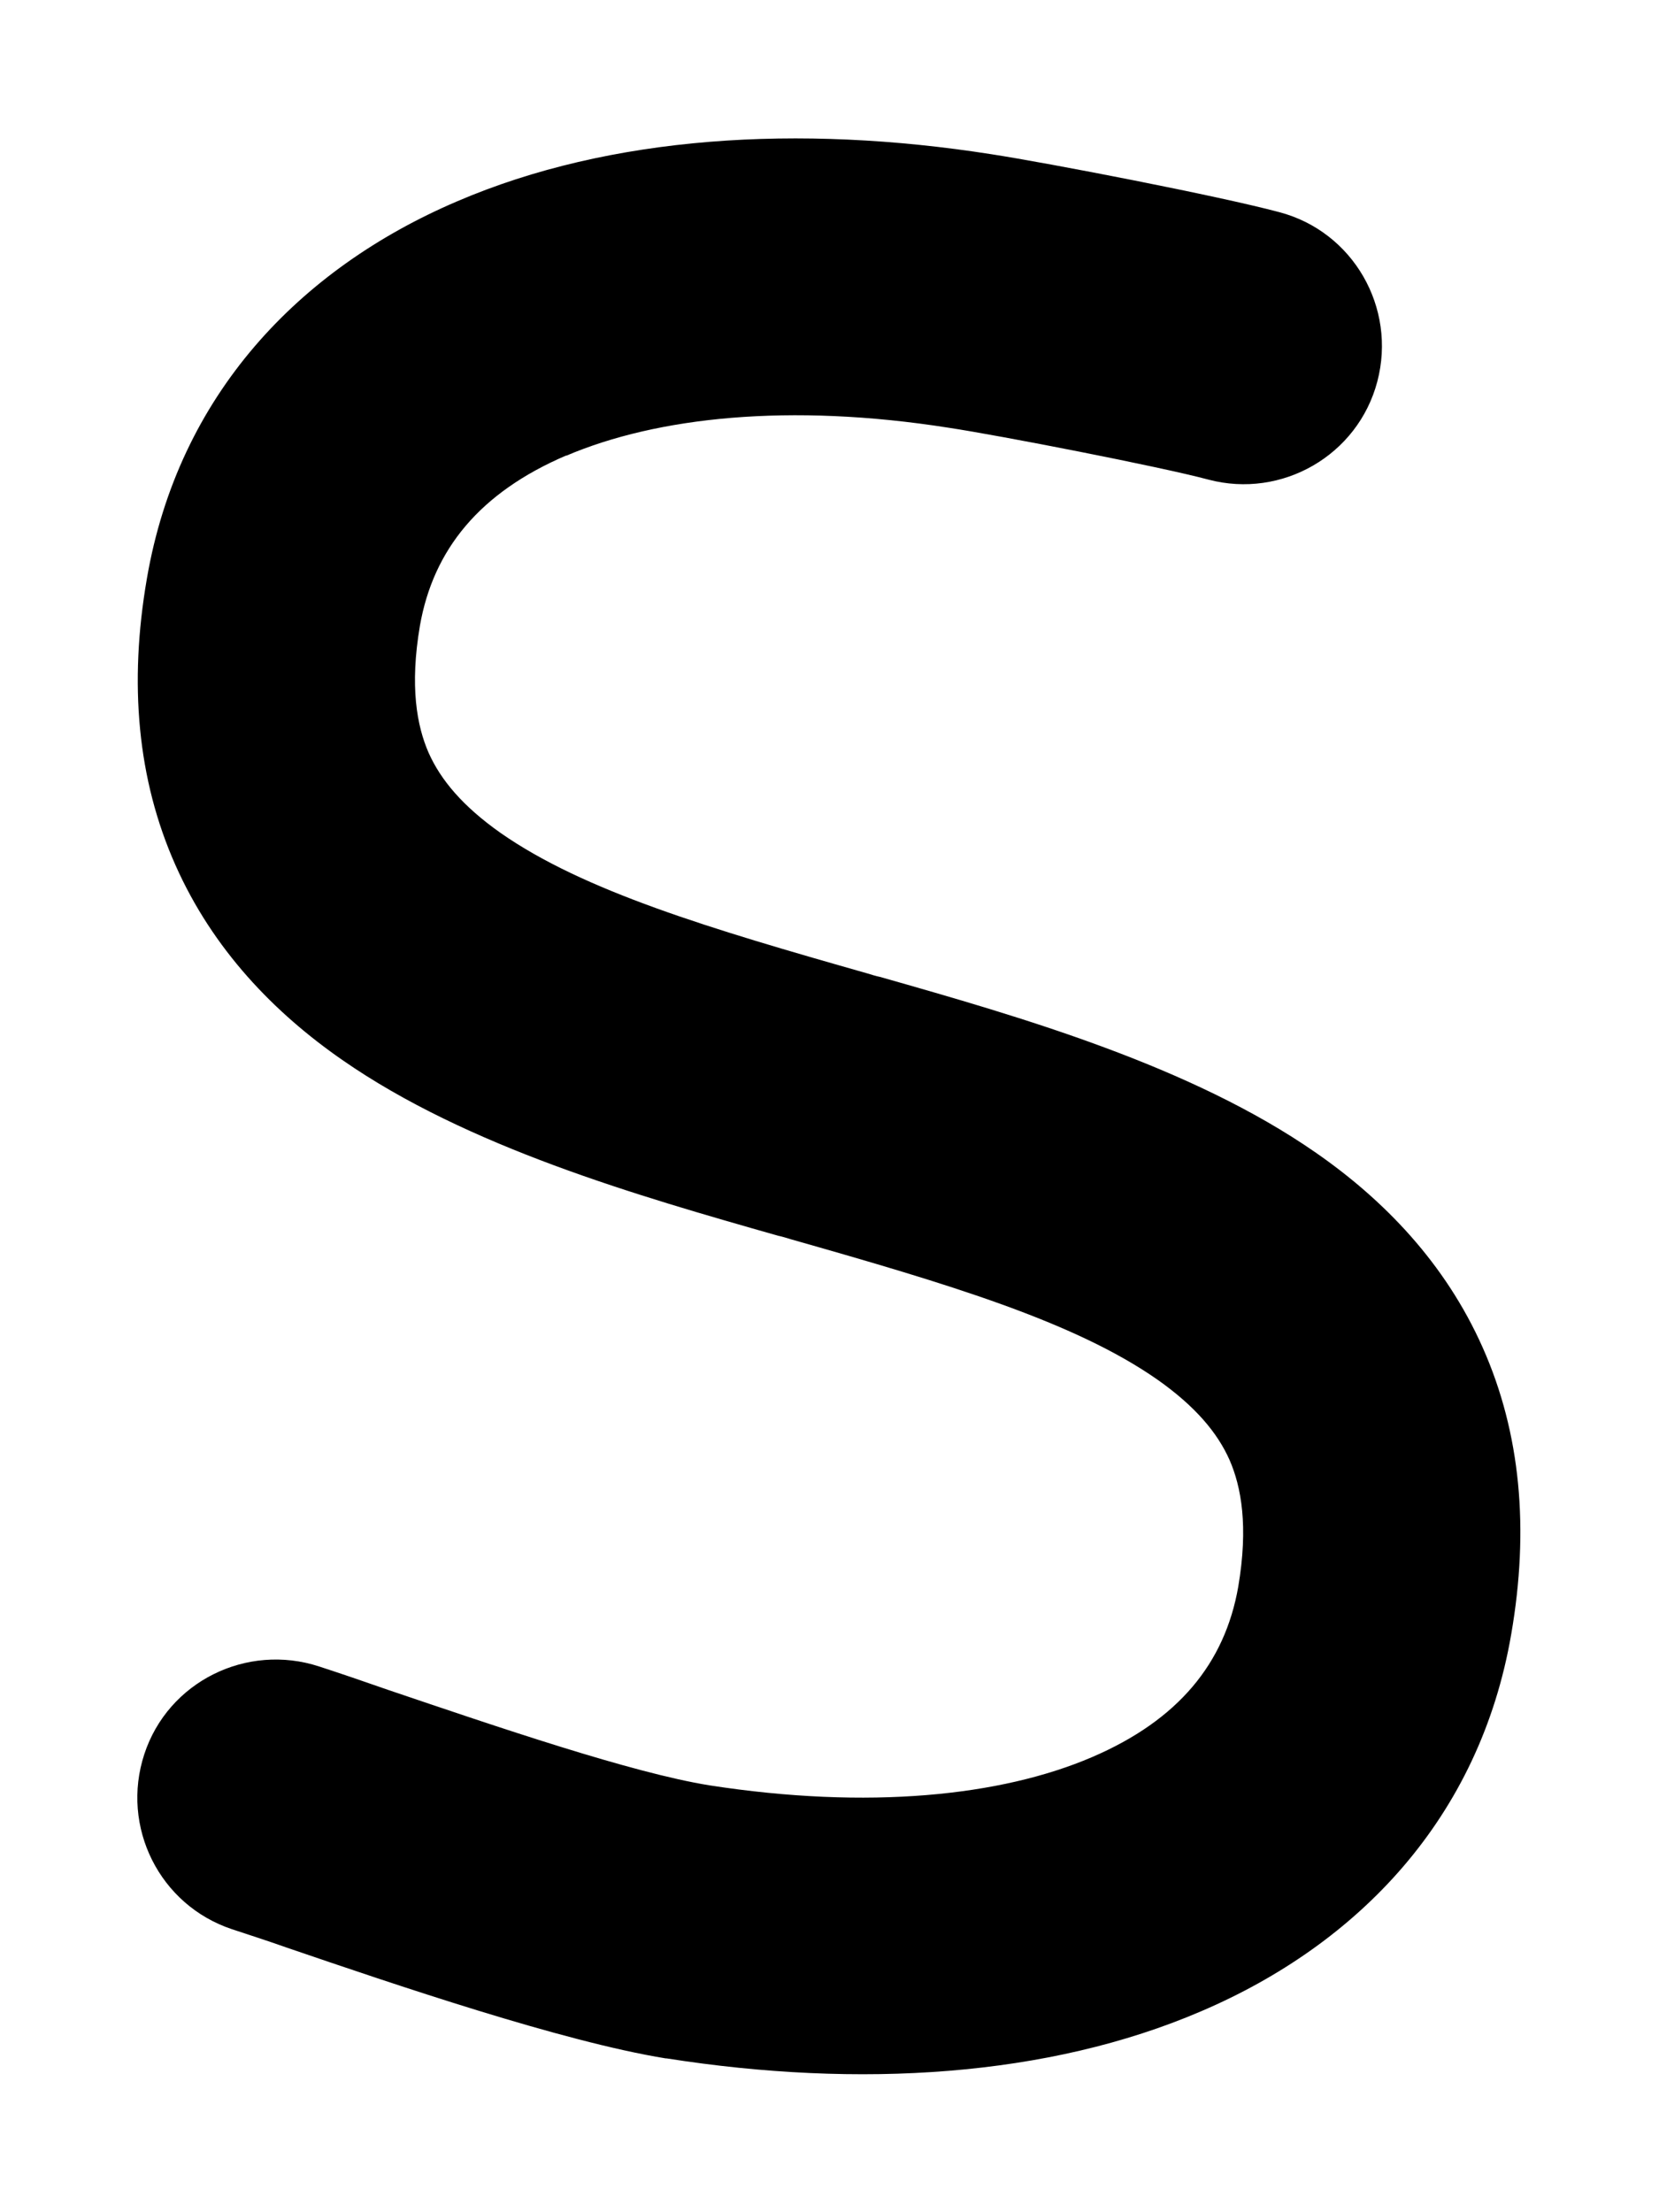
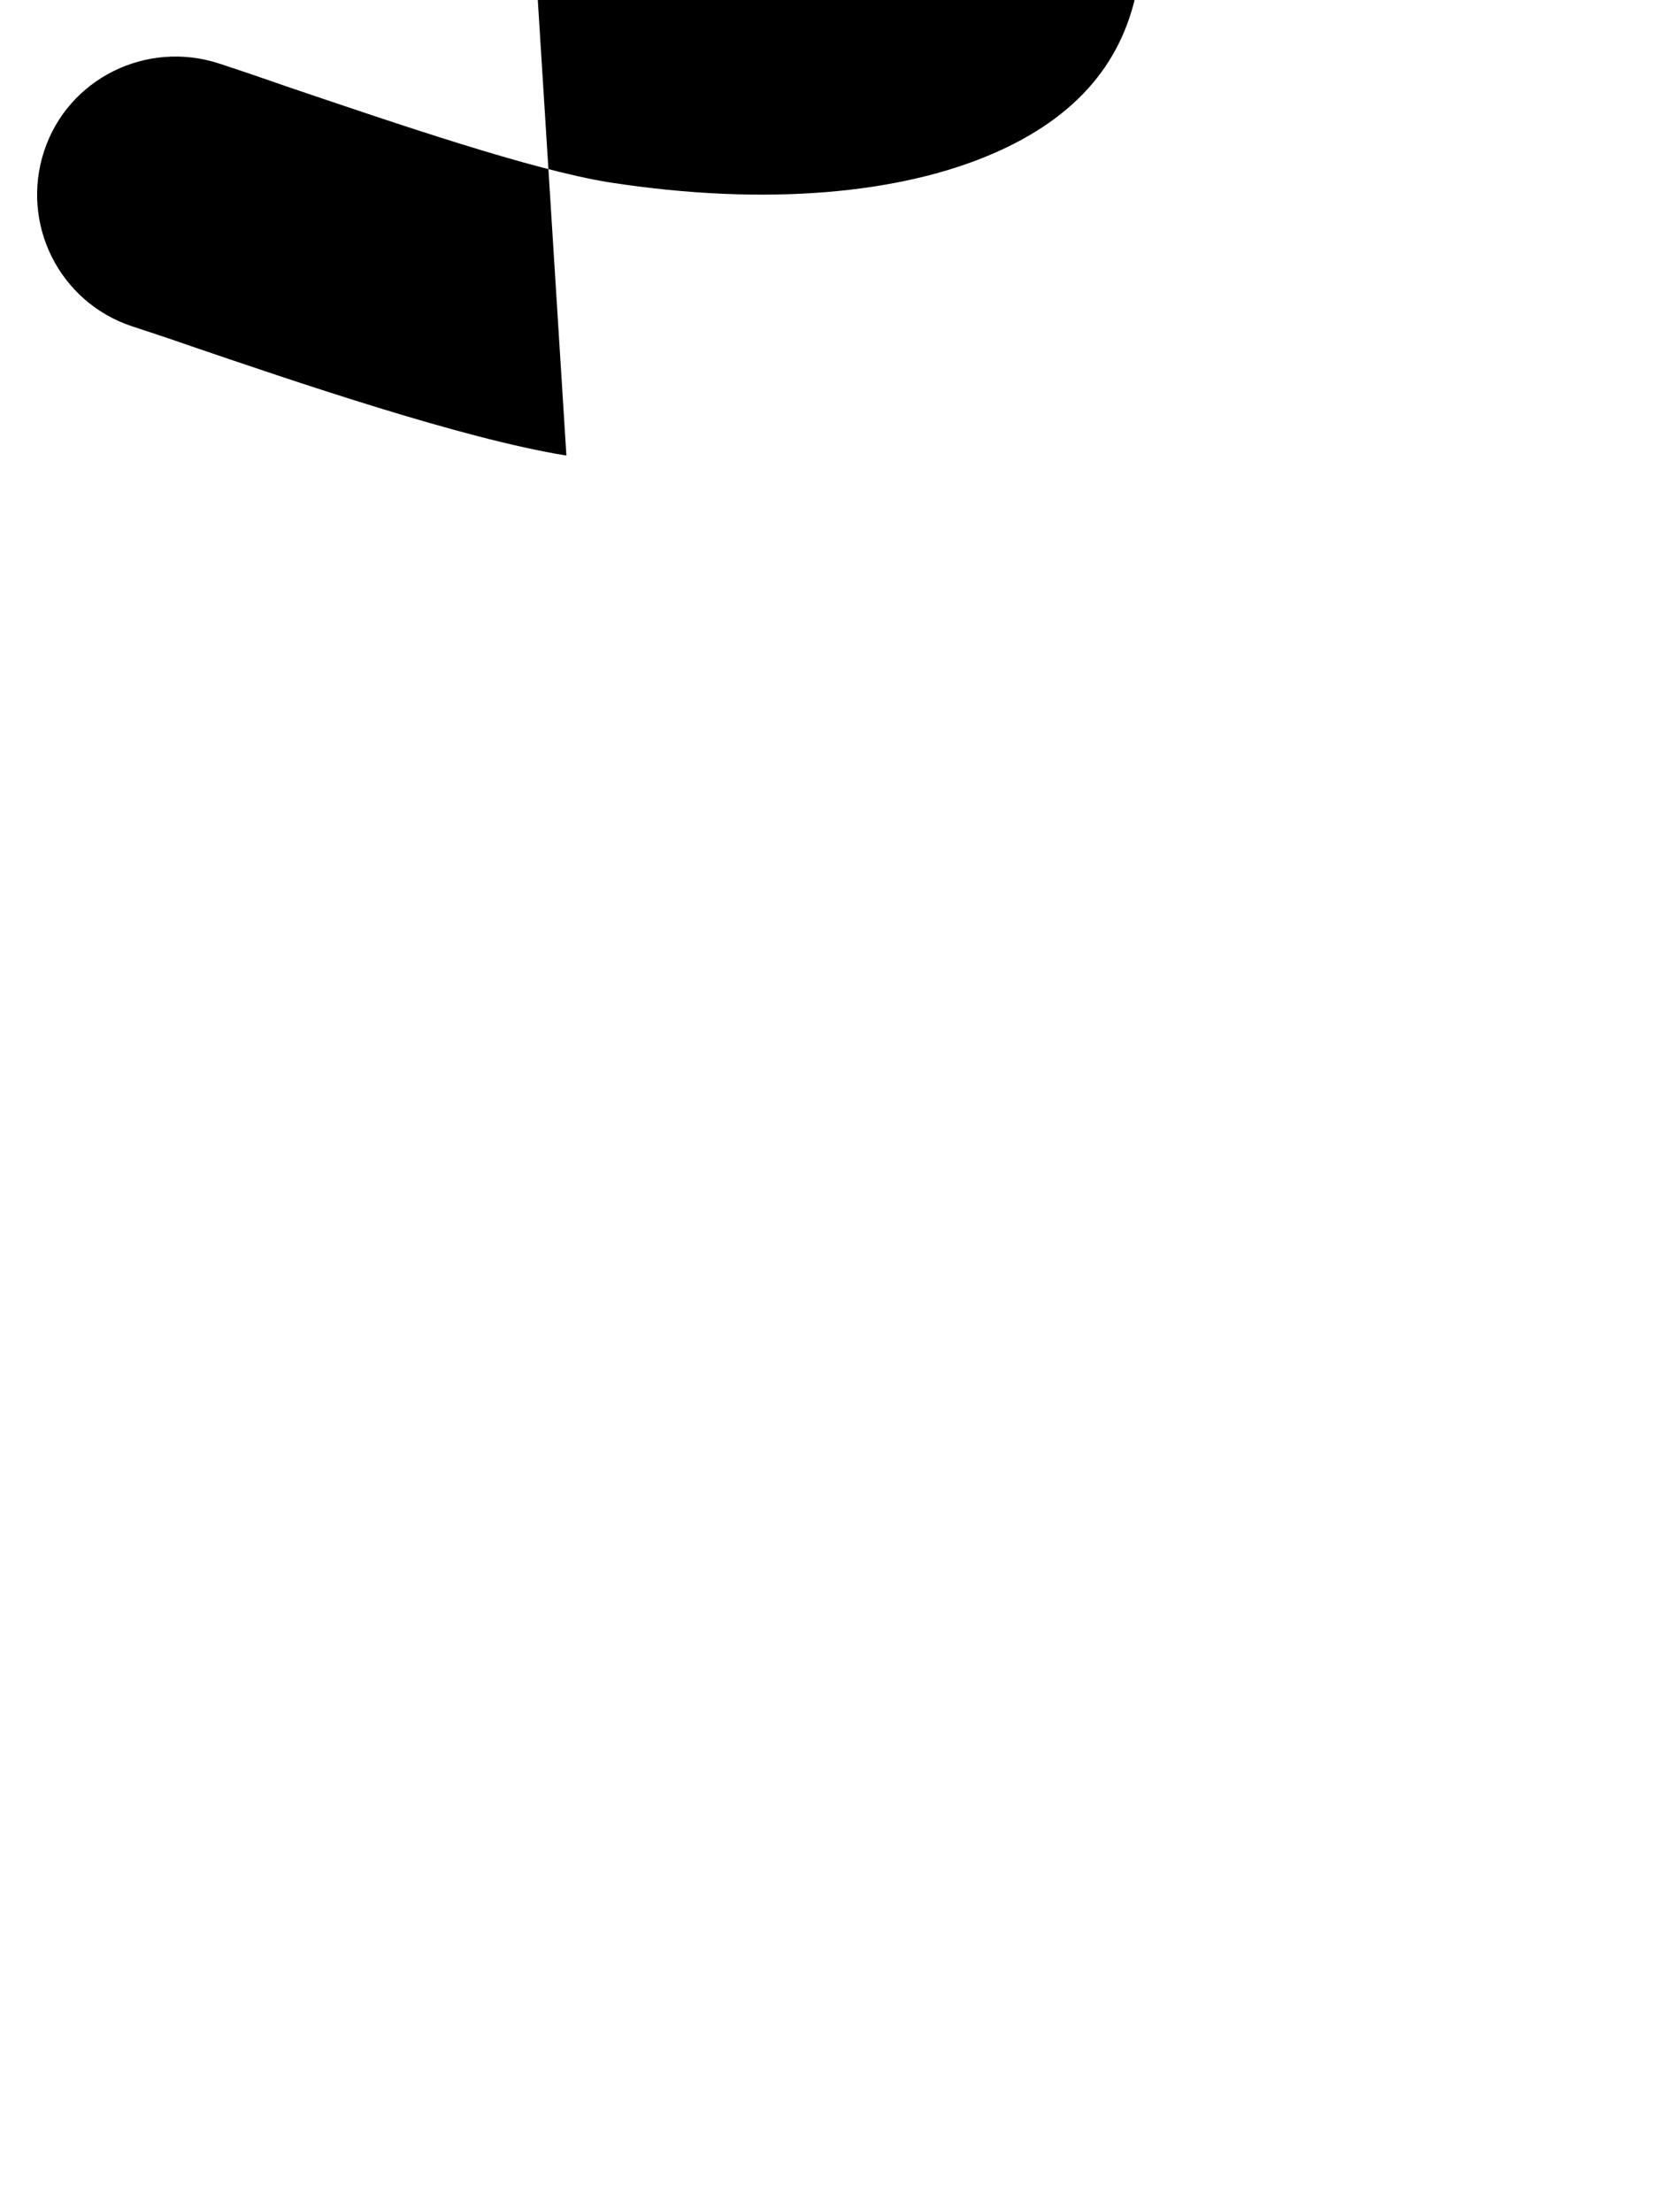
<svg xmlns="http://www.w3.org/2000/svg" viewBox="0 0 384 512">
-   <path d="M131.1 105.4c-20.1 8.6-30.8 21.8-33.9 39.4-2.4 14.1-.7 23.2 2 29.4 2.8 6.3 7.9 12.4 16.7 18.6 19.2 13.4 48.3 22.1 84.9 32.5 1 .3 1.9.6 2.9.8 32.7 9.3 72 20.6 100.9 40.7 15.7 10.9 29.9 25.5 38.6 45.1 8.8 19.8 10.8 42 6.6 66.3-7.3 42.5-35.3 71.7-71.8 87.3-35.4 15.2-79.1 17.9-123.7 10.9h-.2c-24-3.9-62.7-17.1-87.6-25.6-4.8-1.7-9.2-3.1-12.8-4.3-16.8-5.6-25.8-23.7-20.3-40.5s23.7-25.8 40.5-20.3c4.9 1.6 10.2 3.4 15.9 5.4 25.4 8.6 56.4 19.2 74.4 22.1 36.8 5.7 67.5 2.5 88.5-6.5 20.1-8.6 30.8-21.8 33.9-39.4 2.4-14.1.7-23.2-2-29.4-2.8-6.3-7.9-12.4-16.7-18.6-19.2-13.4-48.3-22.1-84.9-32.5-1-.3-1.9-.6-2.9-.8-32.7-9.3-72-20.6-100.9-40.7-15.7-10.9-29.9-25.5-38.6-45.1-8.8-19.8-10.8-42-6.6-66.3l31.5 5.5-31.5-5.5c7.3-42.5 35.3-71.7 71.8-87.3 35.4-15.2 79.1-17.9 123.7-10.9 13 2 52.4 9.6 66.6 13.4 17.1 4.5 27.2 22.1 22.7 39.2s-22.1 27.2-39.1 22.7c-11.2-3-48.2-10.2-60.1-12l4.9-31.5-4.9 31.5c-36.9-5.8-67.5-2.5-88.6 6.5z" />
+   <path d="M131.1 105.4h-.2c-24-3.9-62.7-17.1-87.6-25.6-4.8-1.7-9.2-3.1-12.8-4.3-16.8-5.6-25.8-23.7-20.3-40.5s23.7-25.8 40.5-20.3c4.9 1.6 10.2 3.4 15.9 5.4 25.4 8.6 56.4 19.2 74.4 22.1 36.8 5.7 67.5 2.5 88.5-6.5 20.1-8.6 30.8-21.8 33.9-39.4 2.4-14.1.7-23.2-2-29.4-2.8-6.3-7.9-12.4-16.7-18.6-19.2-13.4-48.3-22.1-84.9-32.5-1-.3-1.9-.6-2.9-.8-32.7-9.3-72-20.6-100.9-40.7-15.7-10.9-29.9-25.5-38.6-45.1-8.8-19.8-10.8-42-6.6-66.3l31.5 5.5-31.5-5.5c7.3-42.5 35.3-71.7 71.8-87.3 35.4-15.2 79.1-17.9 123.7-10.9 13 2 52.4 9.6 66.6 13.4 17.1 4.5 27.2 22.1 22.7 39.2s-22.1 27.2-39.1 22.7c-11.2-3-48.2-10.2-60.1-12l4.9-31.5-4.9 31.5c-36.9-5.8-67.5-2.5-88.6 6.5z" />
</svg>